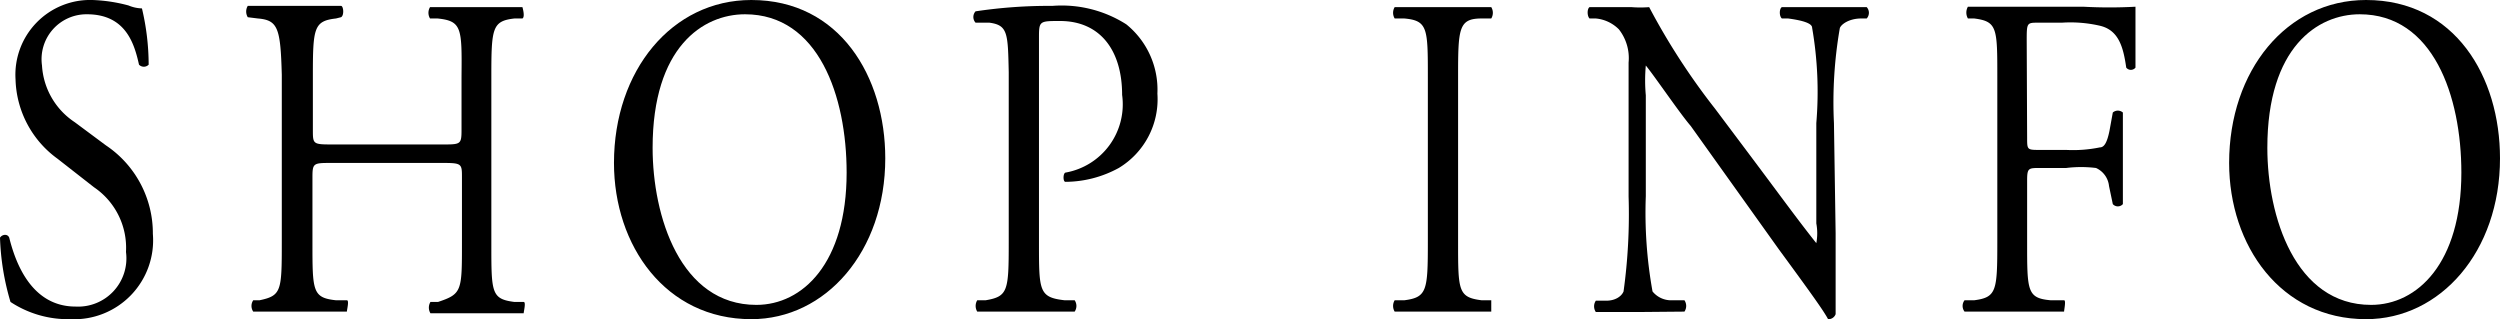
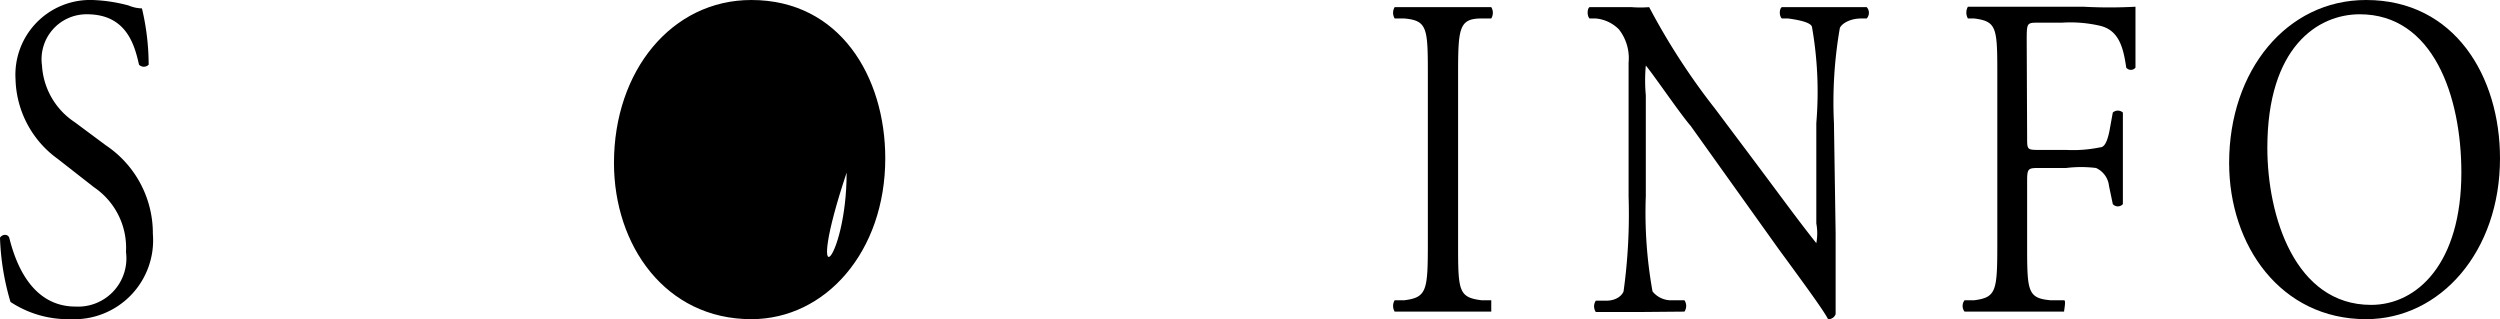
<svg xmlns="http://www.w3.org/2000/svg" viewBox="0 0 59.53 7.6">
  <title>アセット 37</title>
  <g id="レイヤー_2" data-name="レイヤー 2">
    <g id="デザイン">
      <path d="M1.68,7.6A2.49,2.49,0,0,1,.25,7.19,6,6,0,0,1,0,5.66c.05-.08.18-.1.22,0,.14.56.51,1.64,1.58,1.64A1.15,1.15,0,0,0,3,6a1.74,1.74,0,0,0-.76-1.54l-.87-.68a2.41,2.41,0,0,1-1-1.89A1.78,1.78,0,0,1,2.2,0a3.78,3.78,0,0,1,.86.13A.88.88,0,0,0,3.38.2a5.84,5.84,0,0,1,.16,1.34.16.16,0,0,1-.23,0C3.2,1.05,3,.34,2.07.34A1.07,1.07,0,0,0,1,1.56a1.74,1.74,0,0,0,.78,1.35l.74.55A2.52,2.52,0,0,1,3.64,5.57,1.88,1.88,0,0,1,1.68,7.6Z" />
-       <path d="M7.9,3.88c-.44,0-.46,0-.46.35V5.78c0,1.15,0,1.31.56,1.37l.26,0c.06,0,0,.23,0,.27l-1.16,0c-.4,0-.71,0-1.07,0a.24.24,0,0,1,0-.27l.15,0c.52-.11.53-.22.53-1.37v-4C6.68.67,6.62.48,6.14.44L5.9.41a.26.26,0,0,1,0-.27c.45,0,.76,0,1.16,0s.67,0,1.06,0c.06,0,.08.23,0,.27L8,.44c-.53.06-.55.23-.55,1.38V3.09c0,.34,0,.35.46.35h2.62c.44,0,.46,0,.46-.35V1.82C11,.67,11,.5,10.42.44l-.18,0a.26.26,0,0,1,0-.27l1.11,0,1.09,0s.07.23,0,.27l-.19,0c-.53.06-.55.23-.55,1.38v4c0,1.15,0,1.3.55,1.37l.22,0c.06,0,0,.23,0,.27l-1.11,0-1.11,0a.26.26,0,0,1,0-.27l.18,0C11,7,11,6.93,11,5.78V4.23c0-.33,0-.35-.46-.35Z" />
-       <path d="M14.62,3.88C14.62,1.68,16,0,17.89,0,20,0,21.08,1.83,21.08,3.77c0,2.22-1.42,3.83-3.19,3.83C15.85,7.6,14.62,5.85,14.62,3.88Zm5.54.23c0-1.82-.67-3.77-2.42-3.77-1,0-2.2.78-2.2,3.18,0,1.63.66,3.74,2.47,3.74C19.11,7.26,20.16,6.27,20.16,4.11Z" />
-       <path d="M24.74,5.78c0,1.15,0,1.3.61,1.37l.24,0a.24.24,0,0,1,0,.27l-1.2,0c-.38,0-.71,0-1.12,0a.26.26,0,0,1,0-.27l.2,0c.53-.09.55-.22.55-1.37V1.72C24,.79,24,.6,23.56.54l-.33,0a.2.2,0,0,1,0-.27A11.75,11.75,0,0,1,25.06.14a2.86,2.86,0,0,1,1.76.44,2,2,0,0,1,.74,1.65A1.91,1.91,0,0,1,26.64,4a2.67,2.67,0,0,1-1.27.33c-.06,0-.06-.2,0-.22a1.65,1.65,0,0,0,1.35-1.85c0-1.07-.53-1.76-1.48-1.76-.49,0-.5,0-.5.4Z" />
+       <path d="M14.62,3.88C14.62,1.68,16,0,17.89,0,20,0,21.08,1.83,21.08,3.77c0,2.22-1.42,3.83-3.19,3.83C15.85,7.6,14.62,5.85,14.62,3.88Zm5.54.23C19.11,7.26,20.16,6.27,20.16,4.11Z" />
      <path d="M34,1.84c0-1.16,0-1.35-.56-1.4l-.23,0a.26.26,0,0,1,0-.27c.46,0,.77,0,1.16,0l1.14,0a.26.26,0,0,1,0,.27l-.23,0c-.55,0-.56.24-.56,1.4V5.76c0,1.16,0,1.32.56,1.39l.23,0s0,.23,0,.27l-1.14,0c-.39,0-.7,0-1.16,0a.26.26,0,0,1,0-.27l.23,0c.54-.07.56-.23.56-1.39Z" />
      <path d="M43.71,5.56c0,.32,0,1.63,0,1.92a.18.18,0,0,1-.18.12c-.1-.19-.37-.57-1.17-1.66L40.26,3C40,2.7,39.39,1.8,39.19,1.56h0a3.92,3.92,0,0,0,0,.71v2.4a10.58,10.58,0,0,0,.16,2.27.57.57,0,0,0,.47.21l.29,0a.24.24,0,0,1,0,.27L39,7.43c-.39,0-.64,0-1,0a.24.24,0,0,1,0-.27l.25,0c.21,0,.36-.1.41-.22a13.41,13.41,0,0,0,.12-2.26V1.49A1.11,1.11,0,0,0,38.55.7.89.89,0,0,0,38,.44l-.15,0c-.06-.06-.06-.23,0-.27.38,0,.87,0,1,0a2.67,2.67,0,0,0,.42,0,16,16,0,0,0,1.57,2.42l.9,1.2c.63.84,1.08,1.46,1.51,2h0a1.28,1.28,0,0,0,0-.47V2.93A8.91,8.91,0,0,0,43.15.66c0-.1-.2-.17-.57-.22l-.15,0c-.07-.06-.06-.24,0-.27l1.08,0c.39,0,.63,0,.94,0a.2.2,0,0,1,0,.27l-.13,0c-.29,0-.48.14-.51.23a10.29,10.29,0,0,0-.14,2.26Z" />
      <path d="M48.27,3.28c0,.29,0,.29.31.29h.62A3.16,3.16,0,0,0,50,3.51c.1,0,.17-.1.23-.39l.08-.44a.18.18,0,0,1,.24,0c0,.27,0,.71,0,1.11s0,.82,0,1.07a.16.16,0,0,1-.24,0l-.09-.43A.53.53,0,0,0,49.91,4a2.9,2.9,0,0,0-.71,0h-.62c-.28,0-.31,0-.31.3V5.78c0,1.15,0,1.32.56,1.37l.32,0c.05,0,0,.23,0,.27l-1.22,0c-.41,0-.72,0-1.15,0a.22.22,0,0,1,0-.27l.23,0c.53-.07.55-.22.55-1.37V1.83c0-1.16,0-1.32-.55-1.39l-.15,0a.28.28,0,0,1,0-.28c.39,0,.7,0,1.07,0h1.68a11.41,11.41,0,0,0,1.24,0c0,.51,0,1,0,1.45a.14.14,0,0,1-.22,0c-.07-.49-.18-.9-.64-1a3.12,3.12,0,0,0-.89-.07h-.56c-.28,0-.28,0-.28.44Z" />
      <path d="M53.08,3.88c0-2.2,1.37-3.88,3.26-3.88,2.12,0,3.19,1.83,3.19,3.77,0,2.22-1.42,3.83-3.19,3.83C54.31,7.6,53.08,5.85,53.08,3.88Zm5.53.23c0-1.82-.67-3.77-2.42-3.77-1,0-2.2.78-2.2,3.18,0,1.63.66,3.74,2.47,3.74C57.56,7.26,58.61,6.27,58.61,4.11Z" />
    </g>
  </g>
</svg>